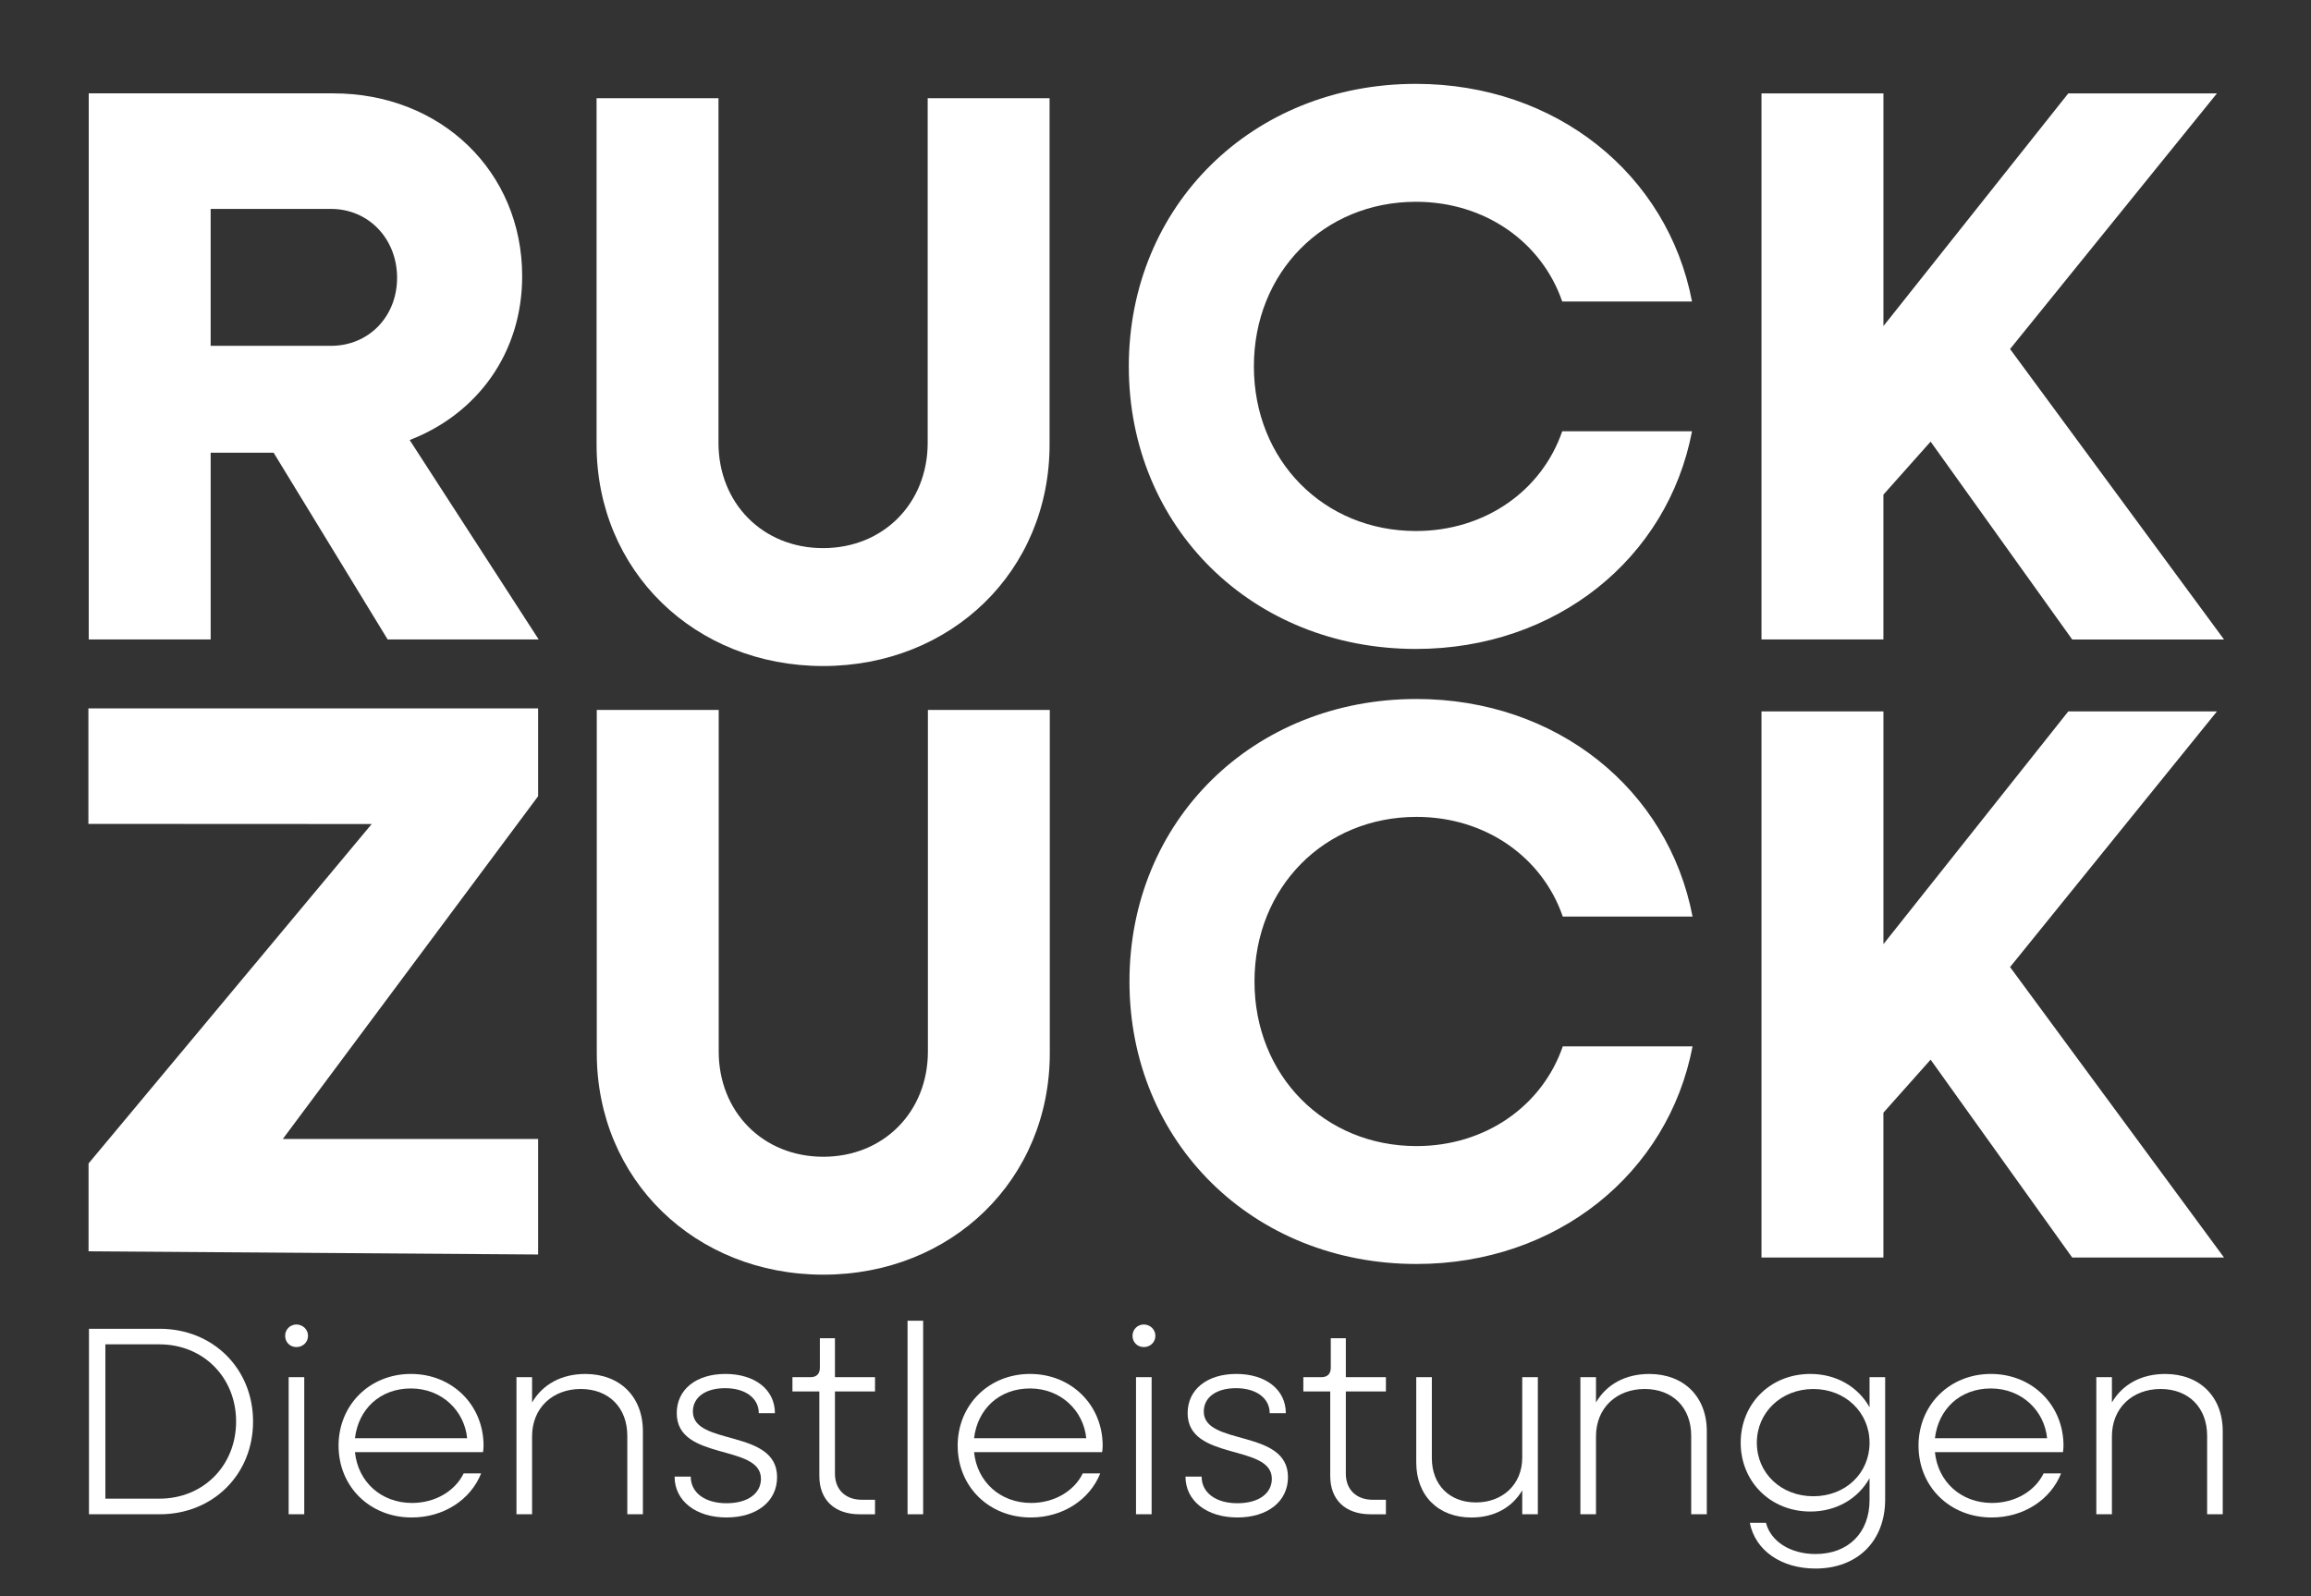
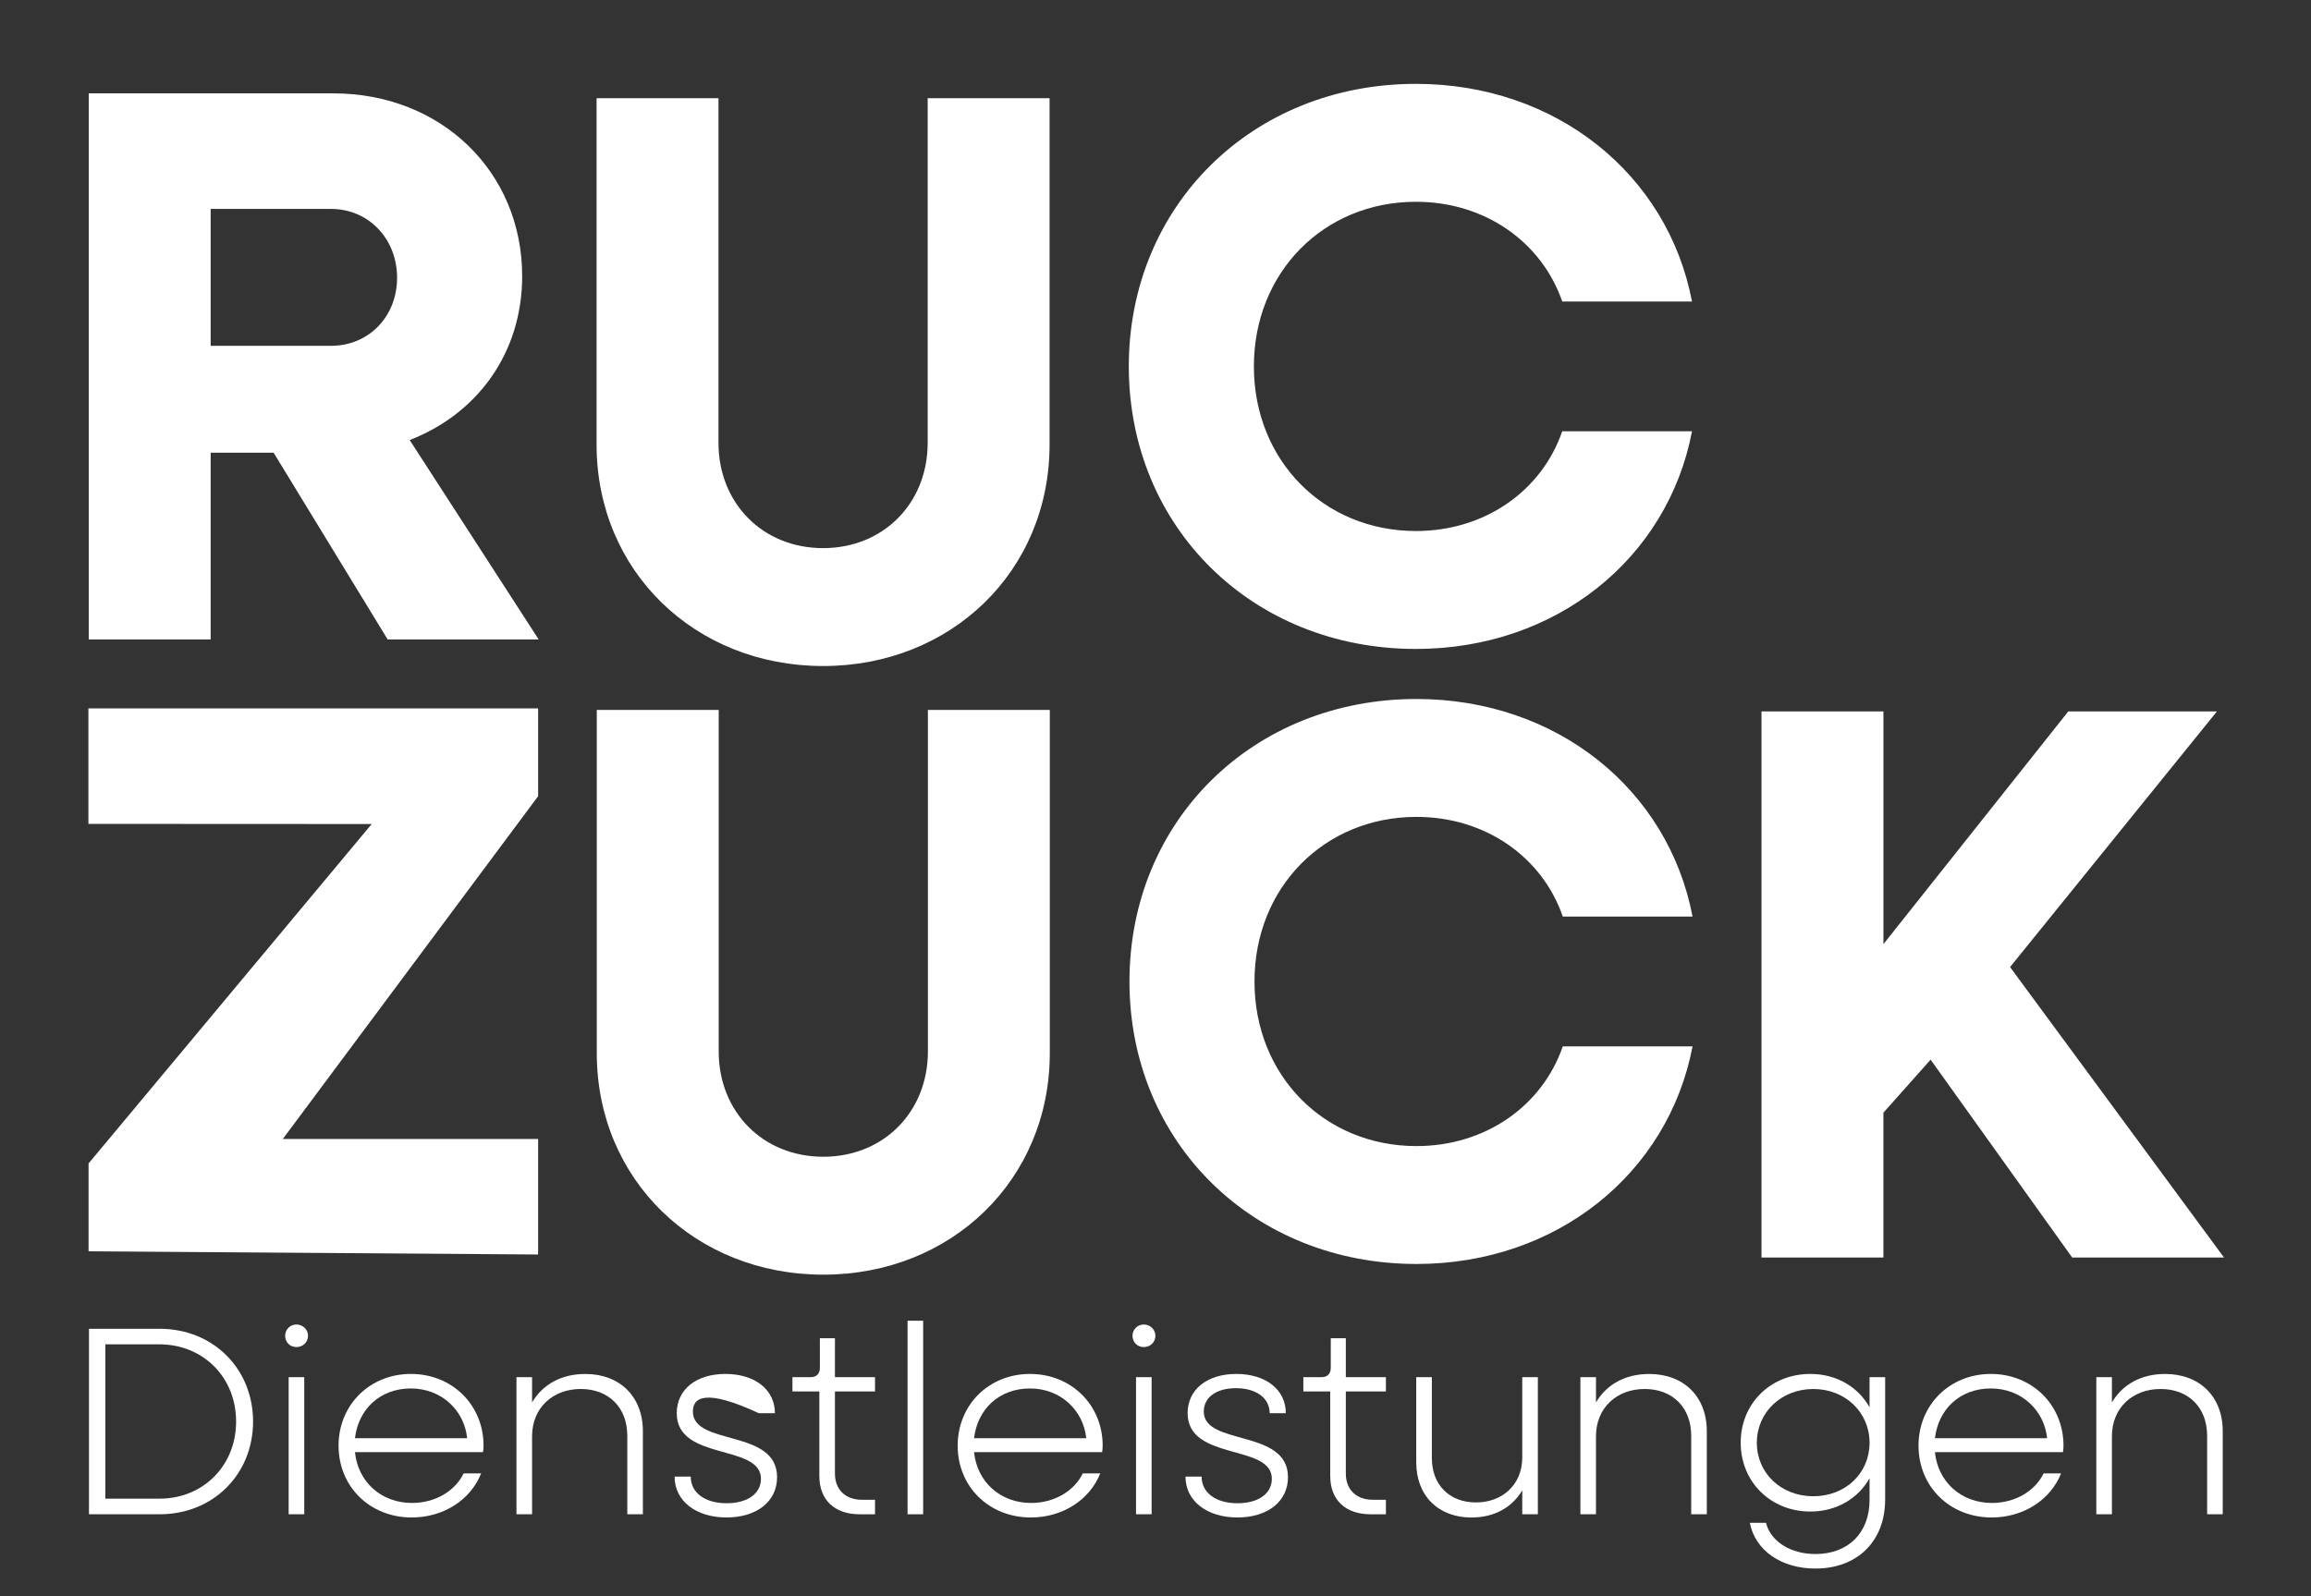
<svg xmlns="http://www.w3.org/2000/svg" width="165" height="114" viewBox="0 0 165 114" fill="none">
  <rect x="0" y="0" width="165" height="114" fill="#333333" stroke="none" />
  <path d="M6.336 6.668H23.803C31.496 6.668 37.282 12.264 37.282 19.725C37.282 25.208 34.08 29.56 29.25 31.426L38.461 45.669H27.678L19.535 32.33H15.041V45.669H6.336V6.668ZM15.04 14.92V24.698H23.633C26.329 24.698 28.351 22.607 28.351 19.837C28.351 17.067 26.329 14.92 23.633 14.92H15.04Z" fill="white" />
  <path d="M80.594 26.169C80.594 14.695 89.411 5.989 101.092 5.989C111.09 5.989 119.065 12.432 120.806 21.533H111.539C110.079 17.294 106.035 14.411 101.094 14.411C94.522 14.411 89.525 19.441 89.525 26.167C89.525 32.894 94.523 37.924 101.094 37.924C106.035 37.924 110.079 35.041 111.539 30.802H120.806C119.065 39.903 111.09 46.346 101.092 46.346C89.411 46.346 80.594 37.641 80.594 26.166V26.169Z" fill="white" />
-   <path d="M125.767 6.669H134.473V23.287L147.67 6.669H158.284L143.514 24.926L158.789 45.67H147.95L137.841 31.539L134.471 35.326V45.669H125.766V6.669H125.767Z" fill="white" />
  <path d="M125.767 50.808H134.473V67.426L147.67 50.808H158.284L143.514 69.065L158.789 89.809H147.95L137.841 75.678L134.471 79.465V89.808H125.766V50.807L125.767 50.808Z" fill="white" />
  <path d="M6.322 83.092L26.538 58.85L6.312 58.84V50.59H38.421V56.862L20.193 81.342H38.421V89.593L6.323 89.366V83.092H6.322Z" fill="white" />
  <path d="M80.641 70.095C80.641 58.623 89.456 49.92 101.135 49.92C111.131 49.92 119.105 56.362 120.845 65.461H111.58C110.119 61.223 106.076 58.34 101.134 58.34C94.565 58.34 89.568 63.369 89.568 70.094C89.568 76.819 94.565 81.85 101.134 81.85C106.076 81.85 110.119 78.966 111.58 74.728H120.845C119.103 83.826 111.13 90.27 101.135 90.27C89.456 90.27 80.641 81.567 80.641 70.094V70.095Z" fill="white" />
  <path d="M42.594 31.742V7.015H51.298V31.628C51.298 35.924 54.444 39.145 58.766 39.145C63.088 39.145 66.234 35.922 66.234 31.628V7.015H74.937V31.742C74.937 40.784 67.919 47.566 58.766 47.566C49.614 47.566 42.594 40.784 42.594 31.742Z" fill="white" />
  <path d="M42.609 75.209V50.702H51.314V75.096C51.314 79.391 54.459 82.612 58.782 82.612C63.104 82.612 66.25 79.39 66.25 75.096V50.702H74.953V75.209C74.953 84.251 67.934 91.033 58.782 91.033C49.629 91.033 42.609 84.251 42.609 75.209Z" fill="white" />
  <path d="M6.352 94.898H11.403C15.206 94.898 18.068 97.74 18.068 101.522C18.068 105.303 15.206 108.145 11.403 108.145H6.352V94.898ZM7.523 96.012V107.03H11.383C14.515 107.03 16.857 104.669 16.857 101.52C16.857 98.372 14.513 96.01 11.383 96.01H7.523V96.012Z" fill="white" />
  <path d="M20.359 95.398C20.359 94.938 20.724 94.592 21.166 94.592C21.607 94.592 21.992 94.938 21.992 95.398C21.992 95.859 21.627 96.204 21.166 96.204C20.704 96.204 20.359 95.859 20.359 95.398ZM20.609 98.355H21.723V108.145H20.609V98.355Z" fill="white" />
  <path d="M24.172 103.249C24.172 100.331 26.4 98.123 29.339 98.123C32.278 98.123 34.525 100.331 34.525 103.249C34.525 103.402 34.506 103.576 34.486 103.709H25.344C25.555 105.821 27.208 107.337 29.416 107.337C31.067 107.337 32.489 106.492 33.104 105.226H34.352C33.603 107.106 31.683 108.374 29.397 108.374C26.401 108.374 24.173 106.167 24.173 103.249H24.172ZM25.343 102.712H33.352C33.16 100.754 31.547 99.16 29.338 99.16C27.128 99.16 25.592 100.638 25.343 102.712Z" fill="white" />
  <path d="M36.875 98.355H37.989V100.159C38.738 98.873 40.083 98.125 41.791 98.125C44.25 98.125 45.901 99.737 45.901 102.213V108.145H44.788V102.539C44.788 100.524 43.462 99.198 41.465 99.198C39.468 99.198 37.989 100.542 37.989 102.577V108.144H36.875V98.353V98.355Z" fill="white" />
-   <path d="M48.164 105.456H49.317C49.317 106.608 50.335 107.357 51.871 107.357C53.407 107.357 54.33 106.647 54.33 105.61C54.33 103.095 48.318 104.362 48.318 100.926C48.318 99.236 49.701 98.123 51.794 98.123C53.887 98.123 55.328 99.236 55.328 100.926H54.176C54.176 99.852 53.216 99.14 51.776 99.14C50.335 99.14 49.47 99.812 49.47 100.81C49.47 103.286 55.482 102.019 55.482 105.494C55.482 107.221 54.042 108.373 51.871 108.373C49.7 108.373 48.164 107.202 48.164 105.455V105.456Z" fill="white" />
+   <path d="M48.164 105.456H49.317C49.317 106.608 50.335 107.357 51.871 107.357C53.407 107.357 54.33 106.647 54.33 105.61C54.33 103.095 48.318 104.362 48.318 100.926C48.318 99.236 49.701 98.123 51.794 98.123C53.887 98.123 55.328 99.236 55.328 100.926H54.176C50.335 99.14 49.47 99.812 49.47 100.81C49.47 103.286 55.482 102.019 55.482 105.494C55.482 107.221 54.042 108.373 51.871 108.373C49.7 108.373 48.164 107.202 48.164 105.455V105.456Z" fill="white" />
  <path d="M58.499 105.419V99.372H56.578V98.355H57.865C58.306 98.355 58.537 98.106 58.537 97.684V95.572H59.613V98.355H62.475V99.372H59.613V105.247C59.613 106.38 60.362 107.109 61.533 107.109H62.475V108.146H61.38C59.575 108.146 58.5 107.109 58.5 105.42L58.499 105.419Z" fill="white" />
  <path d="M64.797 94.323H65.911V108.145H64.797V94.323Z" fill="white" />
  <path d="M68.375 103.249C68.375 100.331 70.603 98.123 73.542 98.123C76.481 98.123 78.728 100.331 78.728 103.249C78.728 103.402 78.709 103.576 78.689 103.709H69.547C69.758 105.821 71.411 107.337 73.619 107.337C75.27 107.337 76.692 106.492 77.307 105.226H78.555C77.806 107.106 75.886 108.374 73.6 108.374C70.604 108.374 68.376 106.167 68.376 103.249H68.375ZM69.546 102.712H77.555C77.363 100.754 75.75 99.16 73.541 99.16C71.331 99.16 69.795 100.638 69.546 102.712Z" fill="white" />
  <path d="M80.859 95.398C80.859 94.938 81.224 94.592 81.666 94.592C82.107 94.592 82.492 94.938 82.492 95.398C82.492 95.859 82.127 96.204 81.666 96.204C81.204 96.204 80.859 95.859 80.859 95.398ZM81.109 98.355H82.223V108.145H81.109V98.355Z" fill="white" />
  <path d="M84.641 105.456H85.793C85.793 106.608 86.812 107.357 88.347 107.357C89.883 107.357 90.806 106.647 90.806 105.61C90.806 103.095 84.794 104.362 84.794 100.926C84.794 99.236 86.178 98.123 88.271 98.123C90.363 98.123 91.805 99.236 91.805 100.926H90.653C90.653 99.852 89.692 99.14 88.252 99.14C86.812 99.14 85.947 99.812 85.947 100.81C85.947 103.286 91.959 102.019 91.959 105.494C91.959 107.221 90.519 108.373 88.347 108.373C86.176 108.373 84.641 107.202 84.641 105.455V105.456Z" fill="white" />
  <path d="M94.975 105.419V99.372H93.055V98.355H94.341C94.783 98.355 95.014 98.106 95.014 97.684V95.572H96.089V98.355H98.951V99.372H96.089V105.247C96.089 106.38 96.838 107.109 98.01 107.109H98.951V108.146H97.857C96.052 108.146 94.976 107.109 94.976 105.42L94.975 105.419Z" fill="white" />
  <path d="M101.117 104.44V98.355H102.231V104.133C102.231 106.034 103.479 107.3 105.381 107.3C107.283 107.3 108.685 106.014 108.685 104.094V98.355H109.799V108.145H108.685V106.437C107.955 107.665 106.687 108.376 105.055 108.376C102.693 108.376 101.117 106.821 101.117 104.441V104.44Z" fill="white" />
  <path d="M112.836 98.355H113.95V100.159C114.699 98.873 116.044 98.125 117.752 98.125C120.211 98.125 121.862 99.737 121.862 102.213V108.145H120.748V102.539C120.748 100.524 119.423 99.198 117.426 99.198C115.429 99.198 113.95 100.542 113.95 102.577V108.144H112.836V98.353V98.355Z" fill="white" />
  <path d="M124.281 103.038C124.281 100.235 126.413 98.123 129.256 98.123C131.138 98.123 132.675 99.064 133.482 100.503V98.353H134.596V107.088C134.596 110.063 132.617 112.021 129.621 112.021C127.182 112.021 125.318 110.734 124.934 108.757H126.086C126.432 110.102 127.853 110.984 129.621 110.984C131.964 110.984 133.482 109.468 133.482 107.125V105.57C132.675 107.01 131.138 107.95 129.256 107.95C126.414 107.95 124.281 105.82 124.281 103.035V103.038ZM133.482 103.038C133.482 100.869 131.753 99.199 129.467 99.199C127.18 99.199 125.434 100.869 125.434 103.038C125.434 105.207 127.162 106.858 129.467 106.858C131.772 106.858 133.482 105.207 133.482 103.038Z" fill="white" />
  <path d="M136.977 103.249C136.977 100.331 139.205 98.123 142.144 98.123C145.083 98.123 147.329 100.331 147.329 103.249C147.329 103.402 147.311 103.576 147.291 103.709H138.149C138.36 105.821 140.012 107.337 142.221 107.337C143.872 107.337 145.294 106.492 145.909 105.226H147.157C146.408 107.106 144.487 108.374 142.202 108.374C139.206 108.374 136.978 106.167 136.978 103.249H136.977ZM138.149 102.712H146.158C145.966 100.754 144.353 99.16 142.144 99.16C139.934 99.16 138.398 100.638 138.149 102.712Z" fill="white" />
  <path d="M149.672 98.355H150.786V100.159C151.535 98.873 152.88 98.125 154.588 98.125C157.047 98.125 158.698 99.737 158.698 102.213V108.145H157.584V102.539C157.584 100.524 156.259 99.198 154.262 99.198C152.265 99.198 150.786 100.542 150.786 102.577V108.144H149.672V98.353V98.355Z" fill="white" />
</svg>